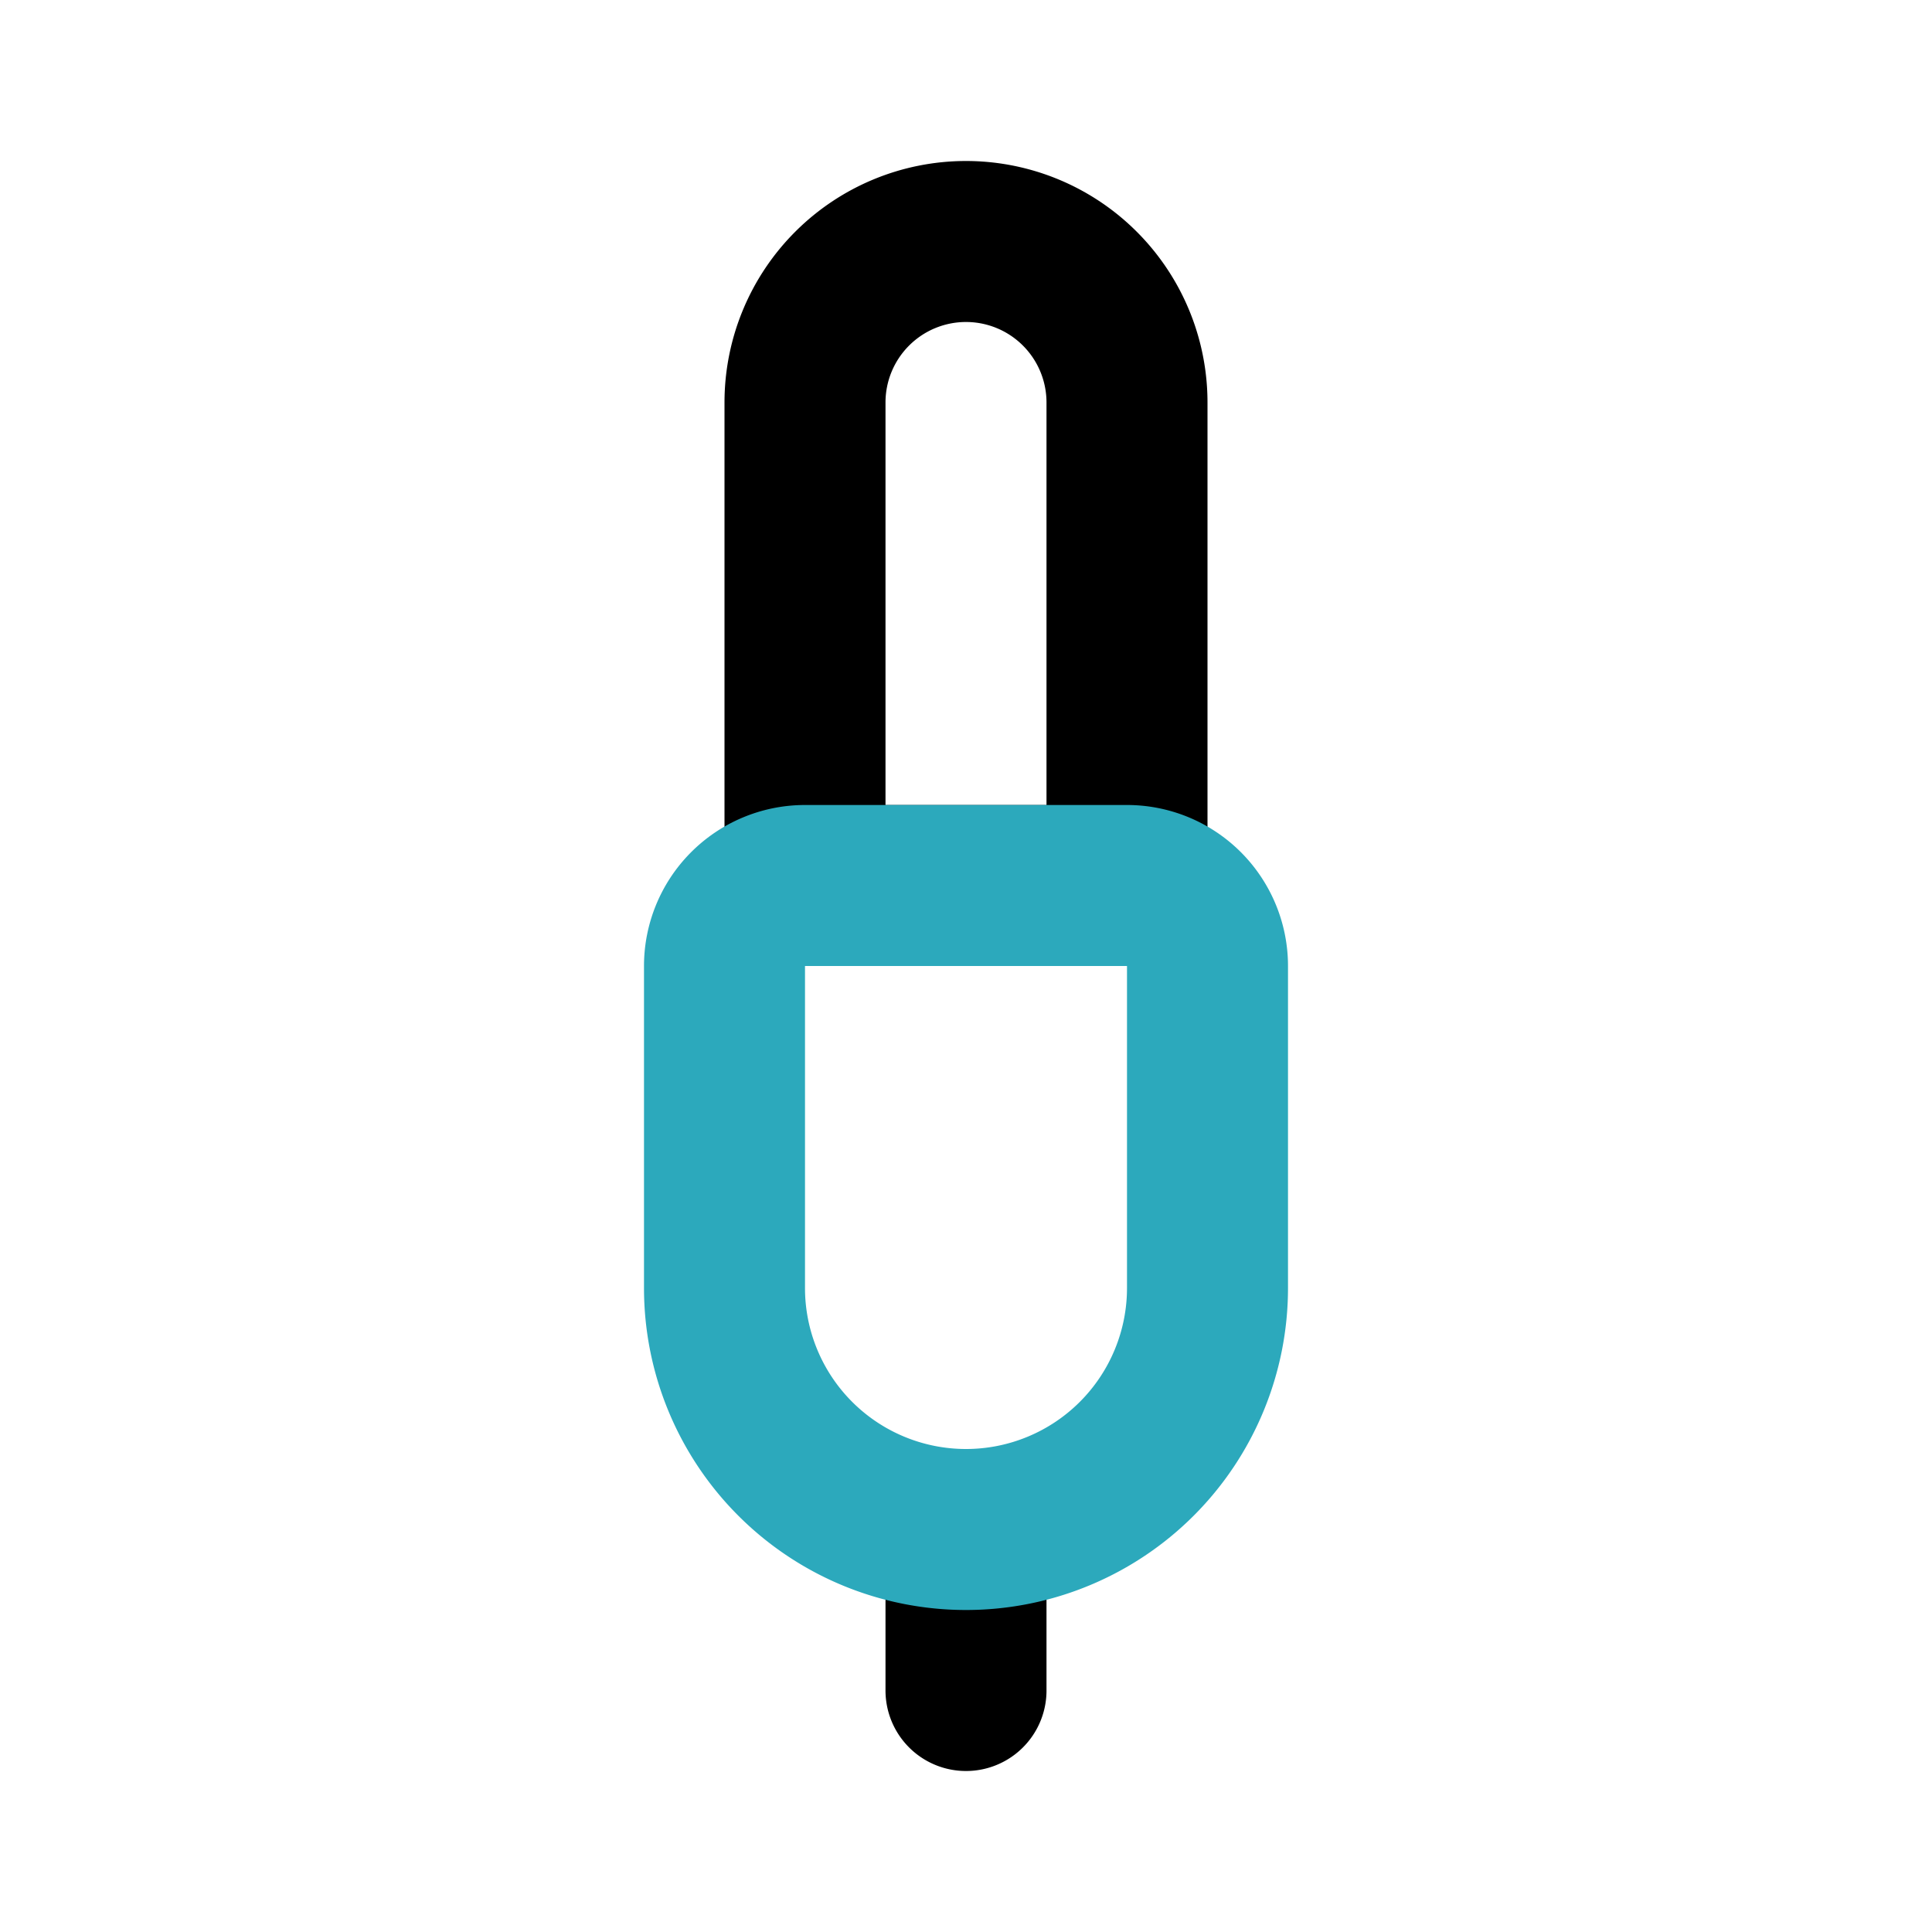
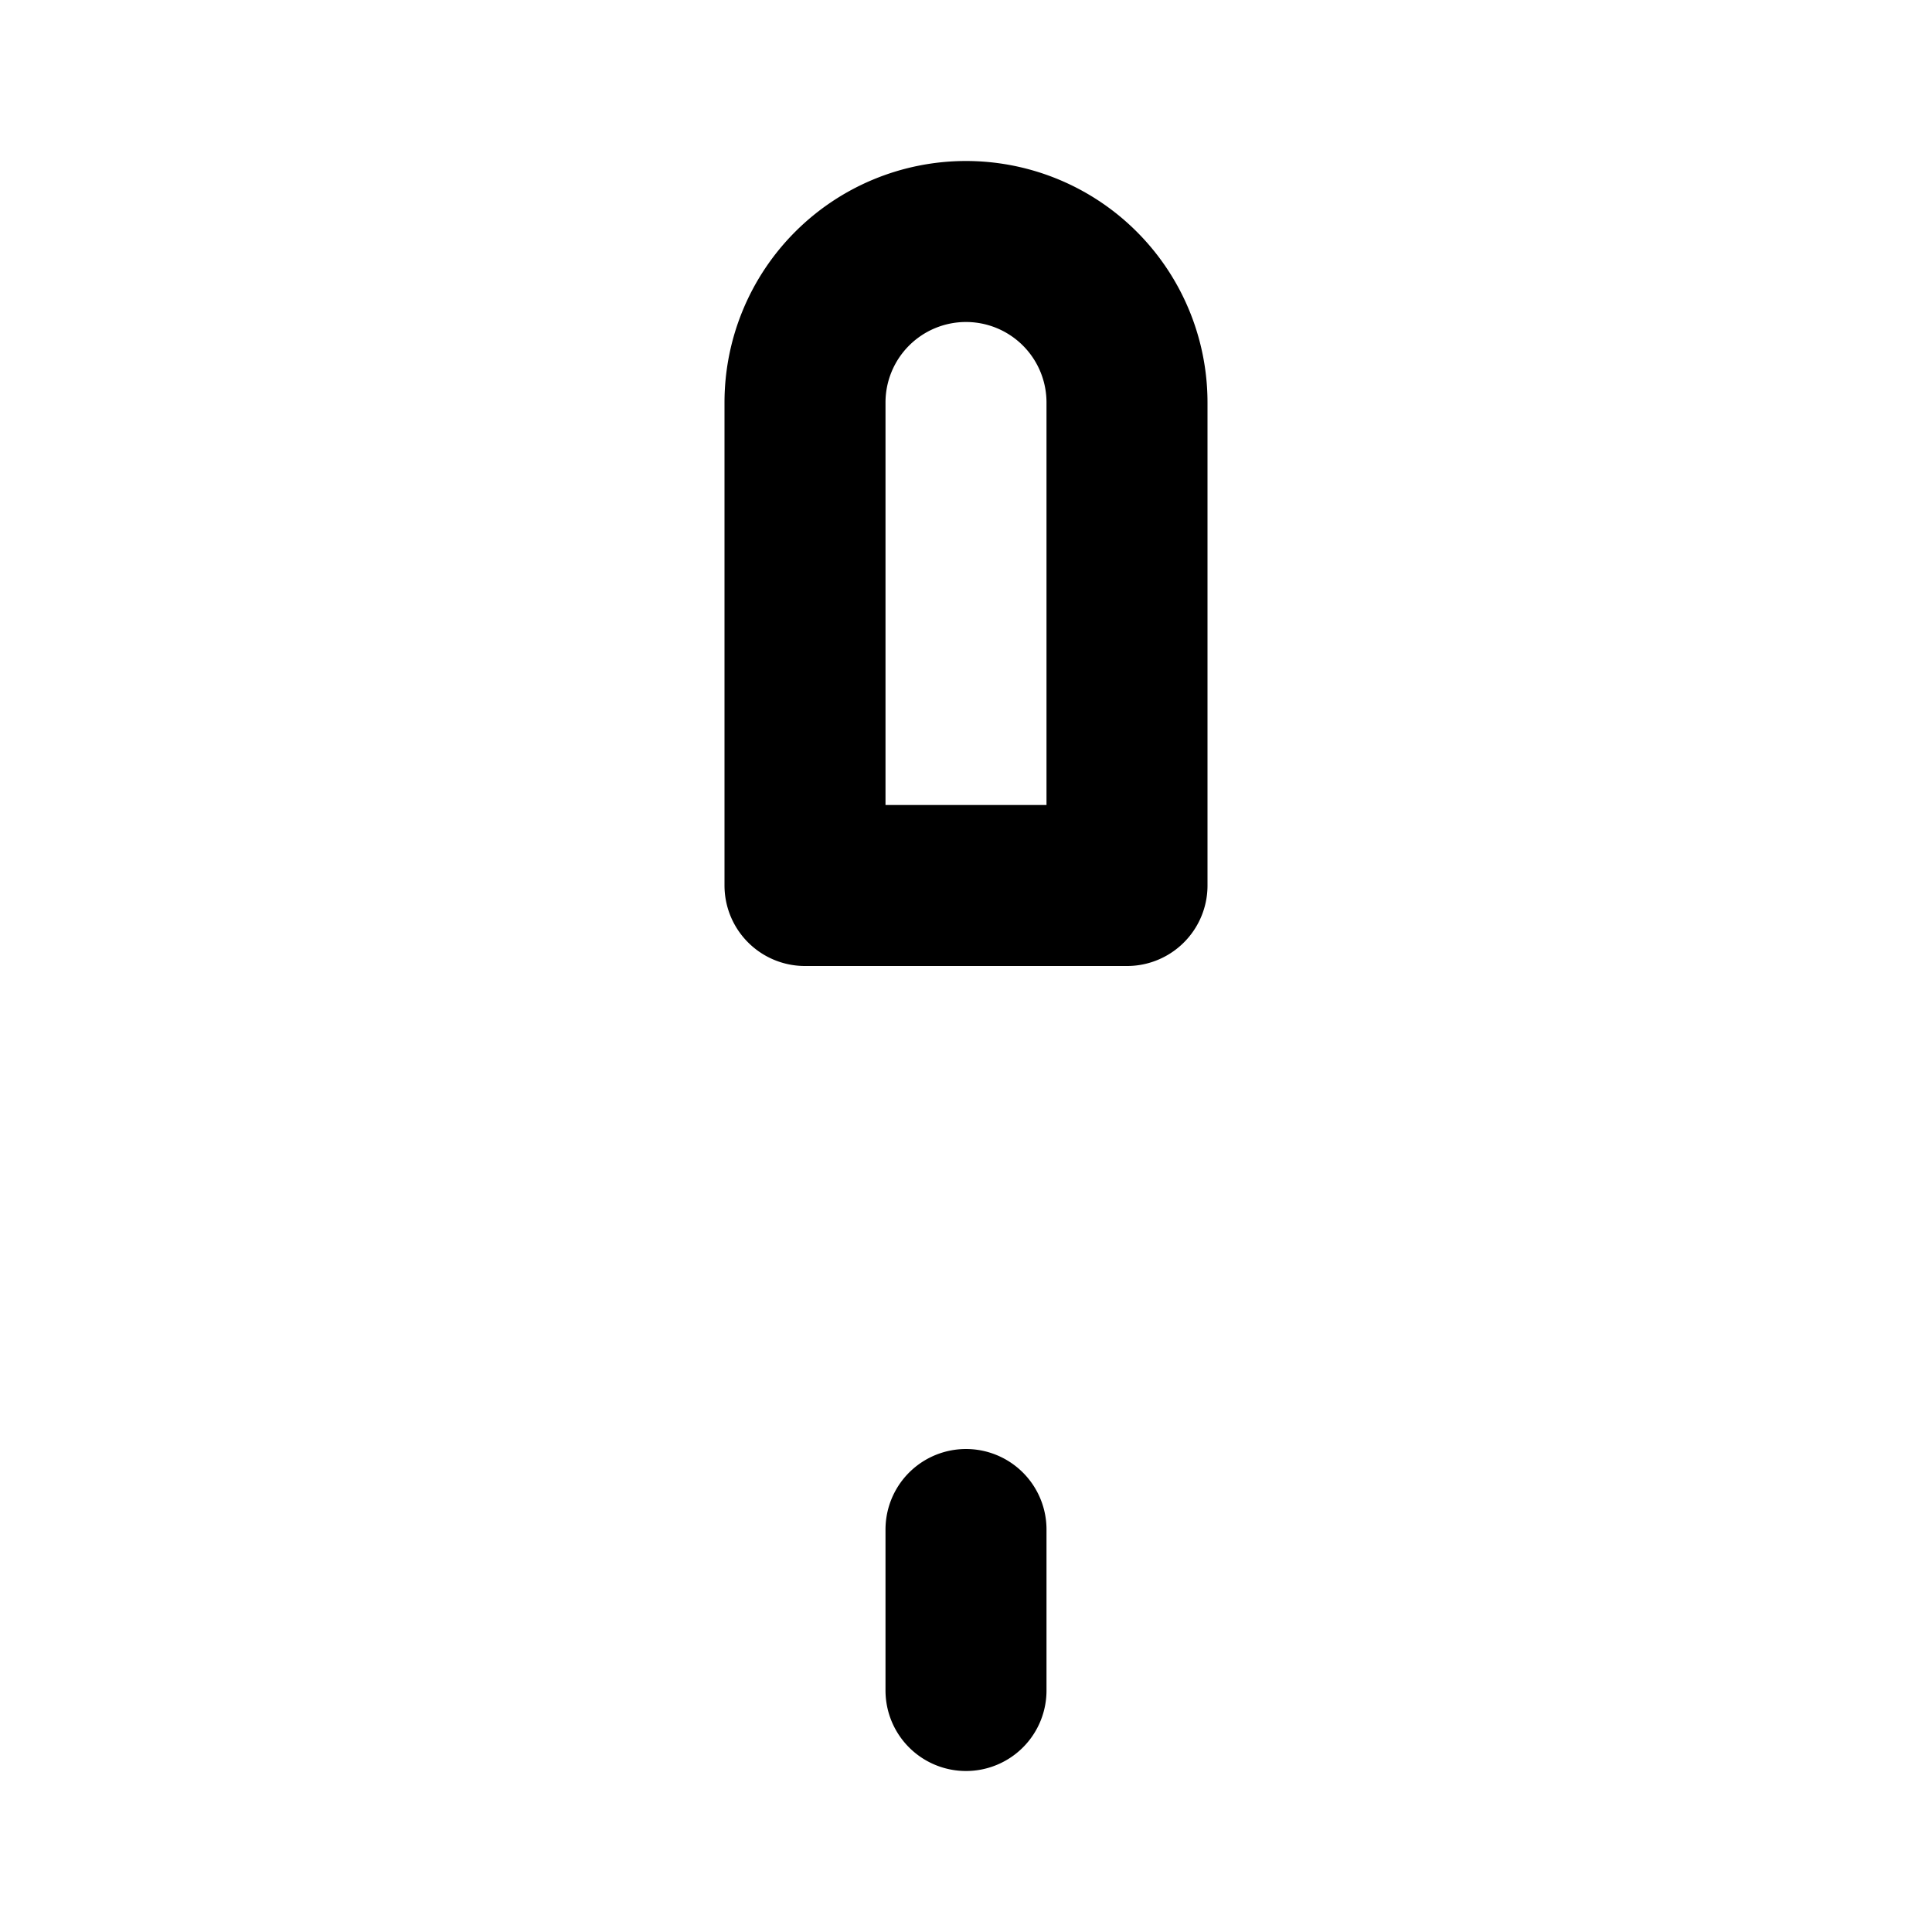
<svg xmlns="http://www.w3.org/2000/svg" fill="#000000" width="800px" height="800px" viewBox="0 0 24 24" id="audio-jack" data-name="Line Color" class="icon line-color">
  <path id="primary" d="M12,3h0a2,2,0,0,1,2,2v6H10V5A2,2,0,0,1,12,3Zm0,16v2" style="fill: none; stroke: rgb(0, 0, 0); stroke-linecap: round; stroke-linejoin: round; stroke-width: 2;" />
-   <path id="secondary" d="M15,16V12a1,1,0,0,0-1-1H10a1,1,0,0,0-1,1v4a3,3,0,0,0,3,3h0A3,3,0,0,0,15,16Z" style="fill: none; stroke: rgb(44, 169, 188); stroke-linecap: round; stroke-linejoin: round; stroke-width: 2;" />
</svg>